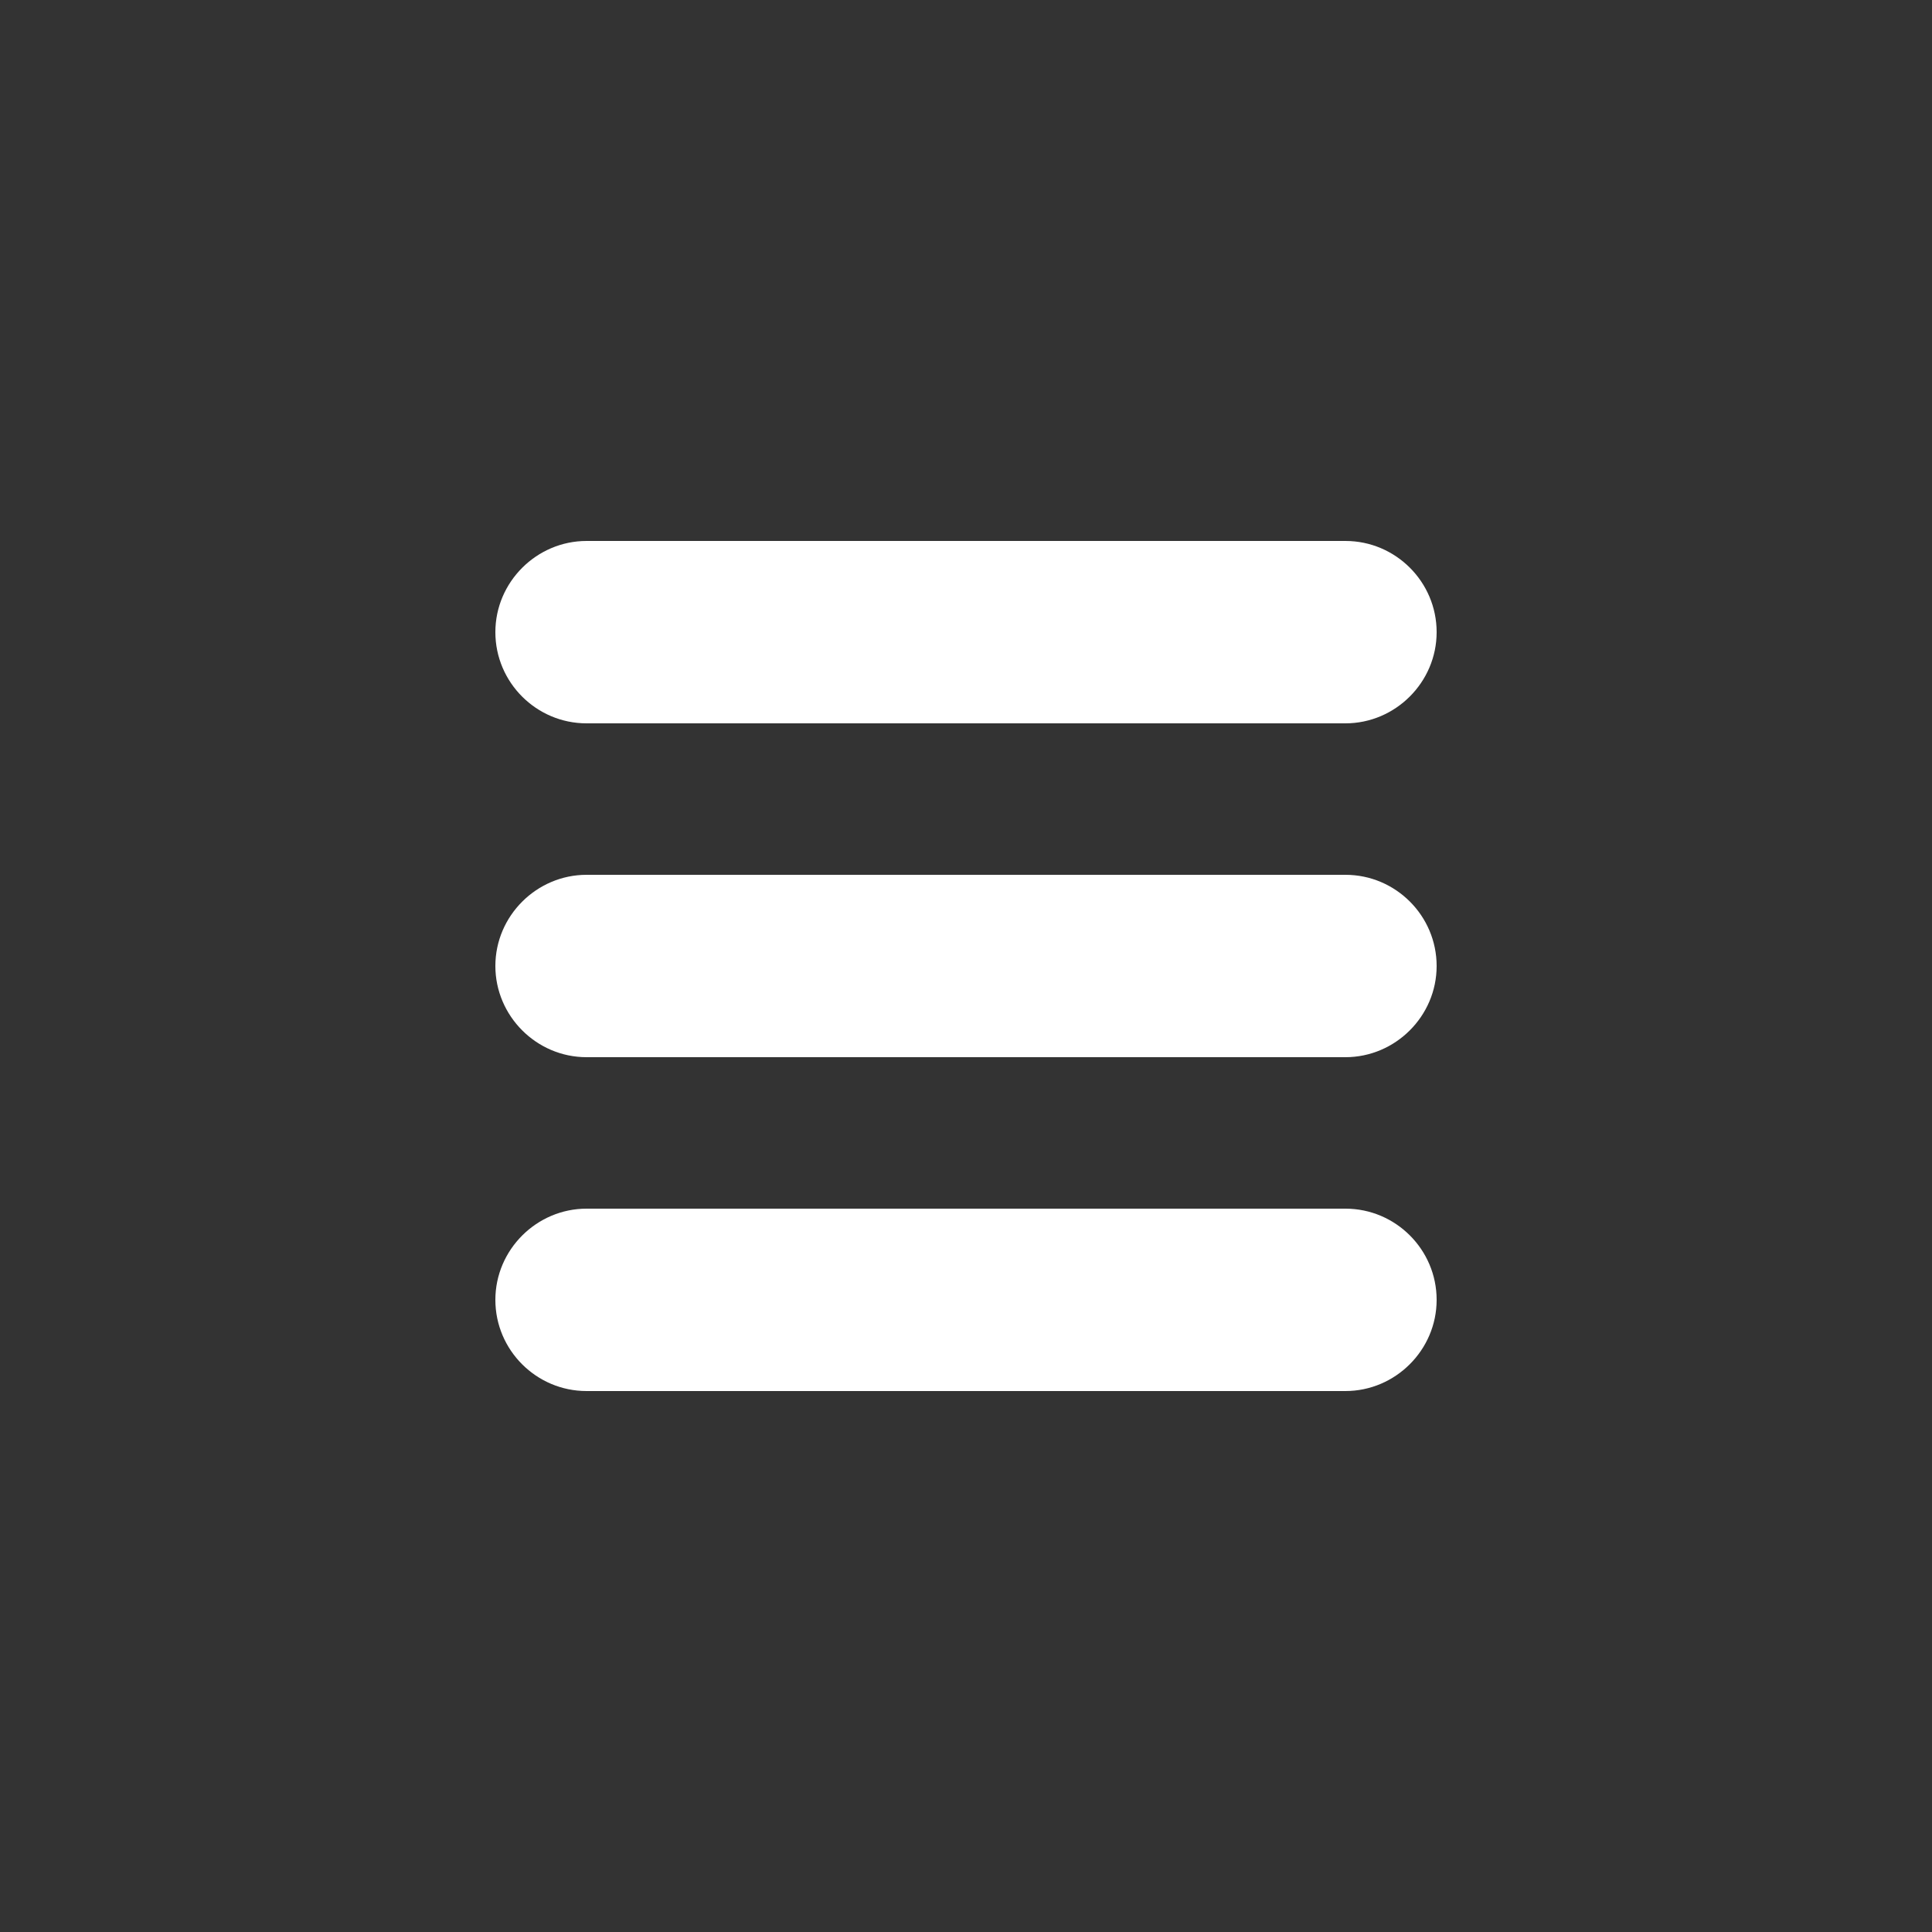
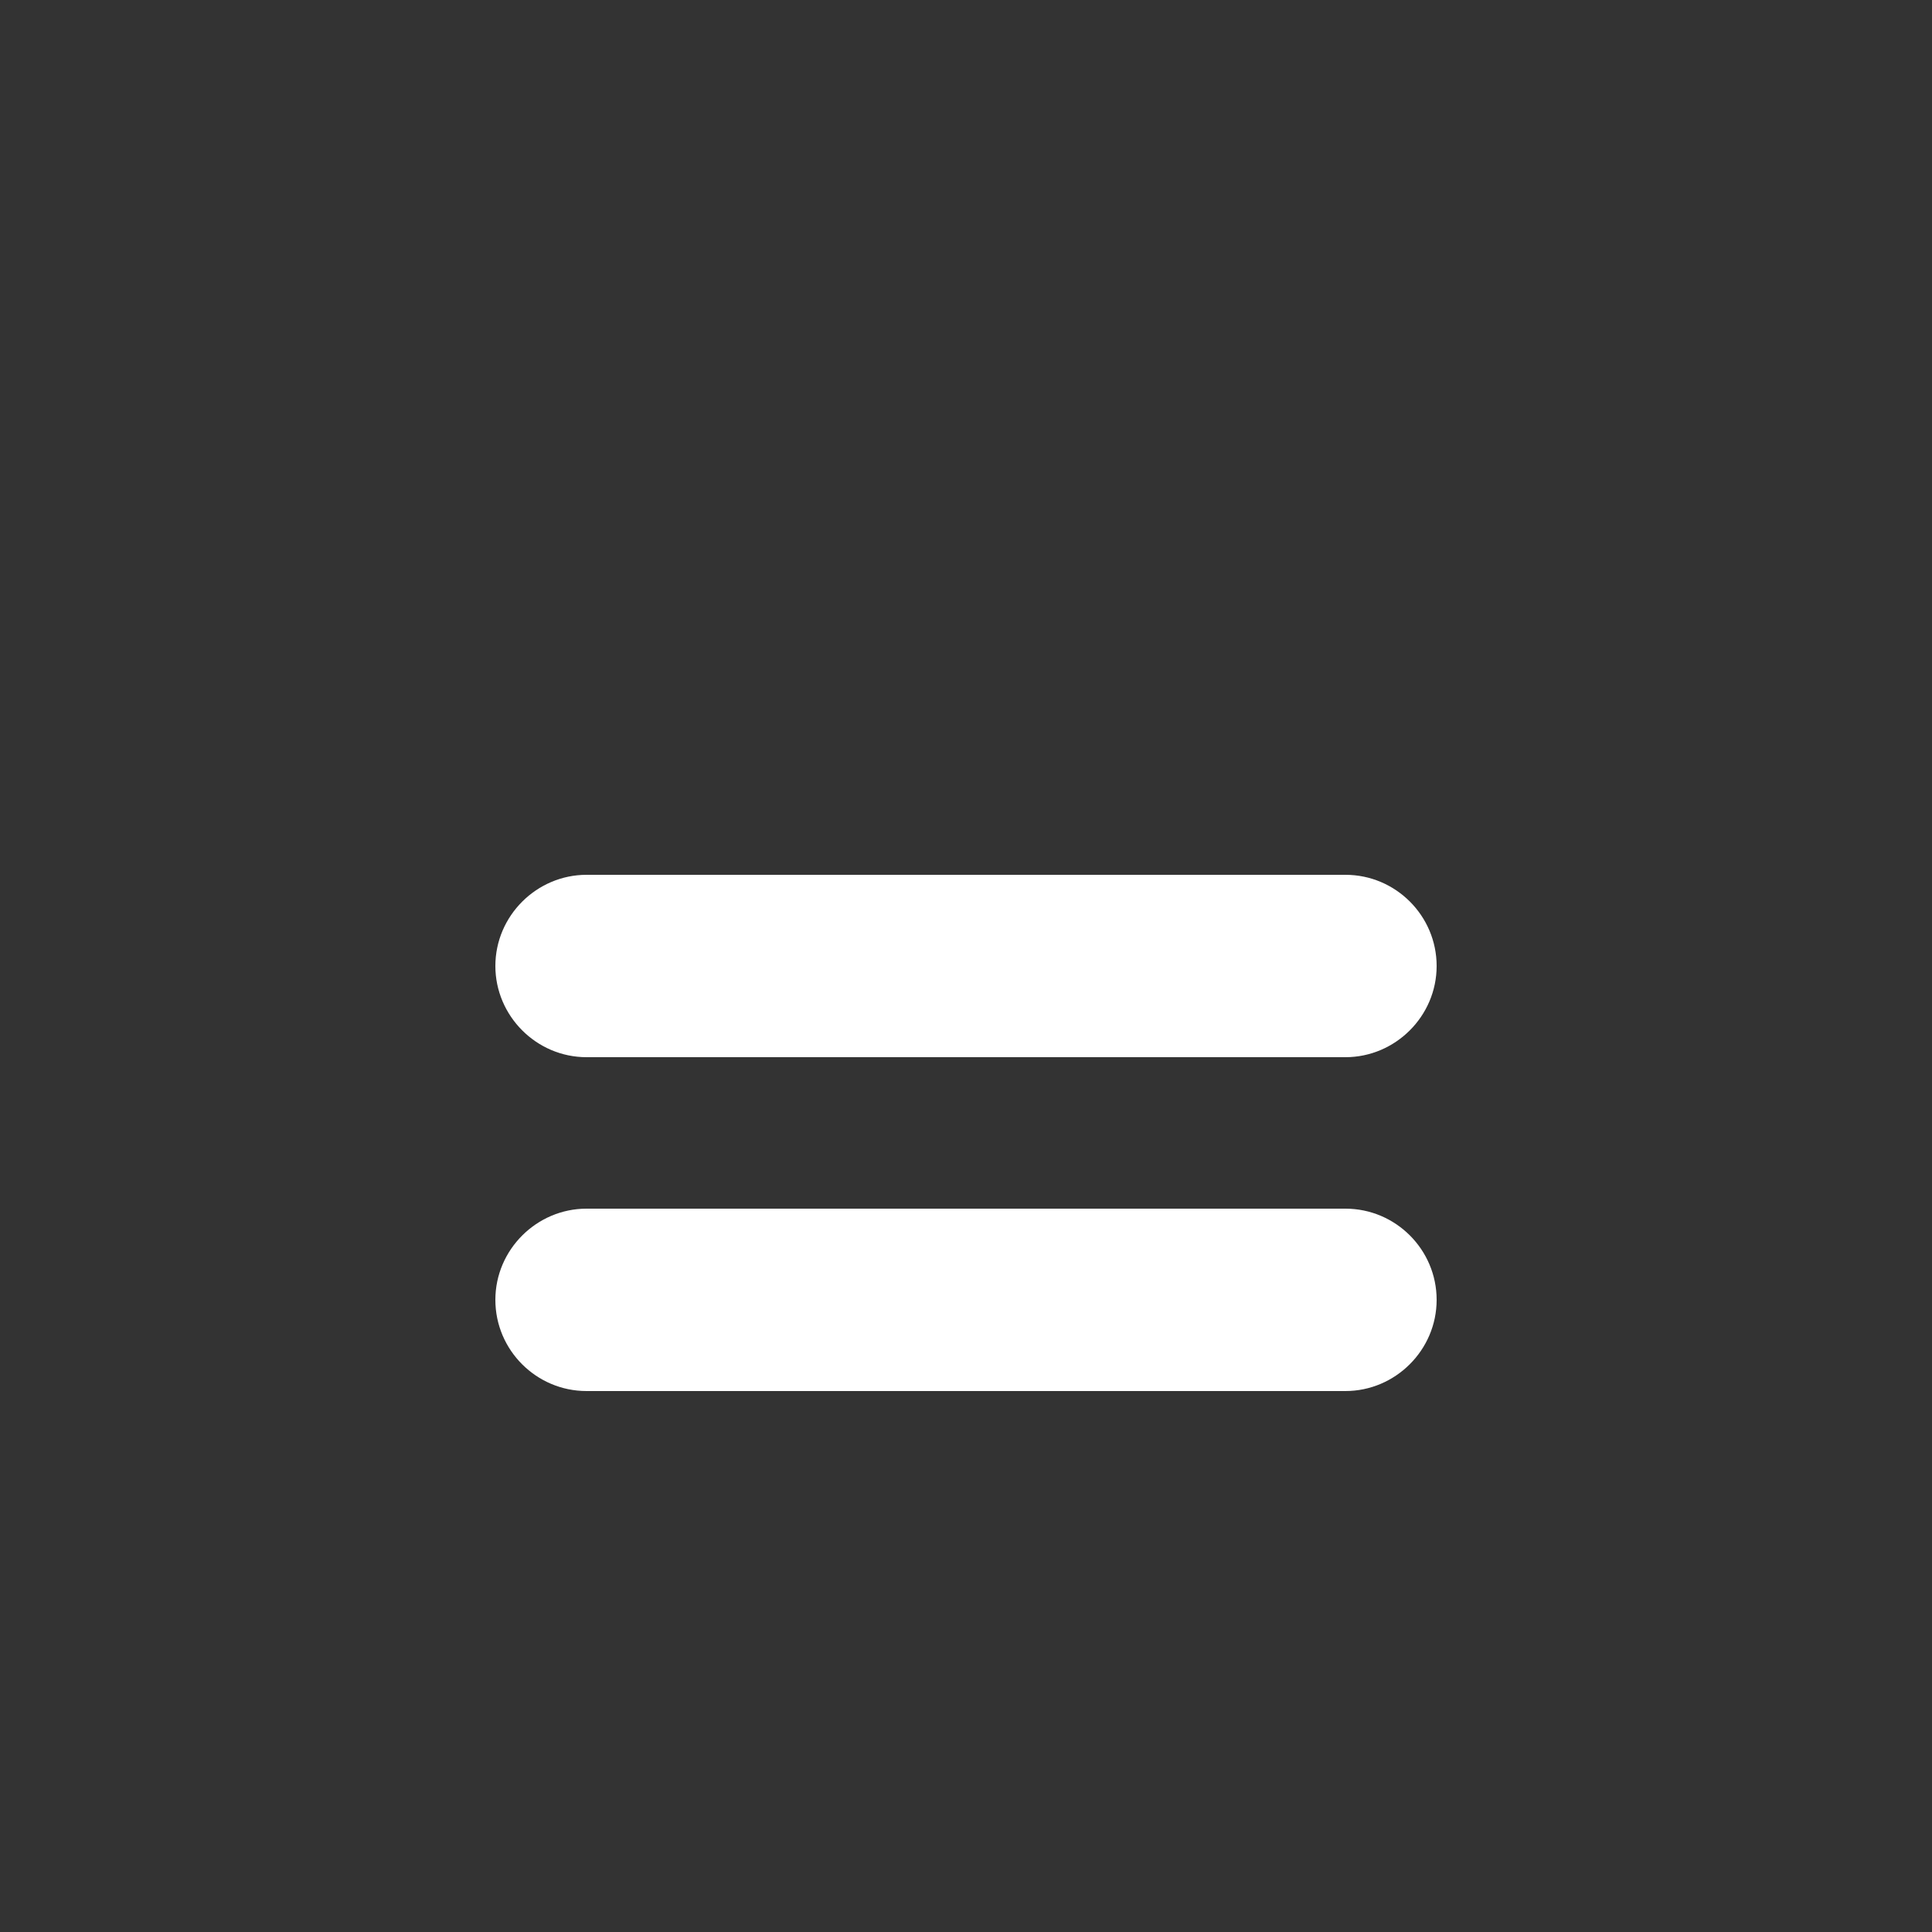
<svg xmlns="http://www.w3.org/2000/svg" version="1.1" id="Capa_1" x="0px" y="0px" viewBox="0 0 500 500" style="enable-background:new 0 0 500 500;" xml:space="preserve">
  <rect x="0" y="0" width="500" height="500" fill="#333333" stroke="none" />
  <style type="text/css">
	.st0{fill:#FFFFFF;}
</style>
  <g>
-     <path class="st0" d="M348.2,140H151.8c-12.9,0-23.6,10.6-23.6,23.6s10.6,23.6,23.6,23.6h196.4c12.9,0,23.6-10.6,23.6-23.6   S361.2,140,348.2,140z" />
    <path class="st0" d="M348.2,226.4H151.8c-12.9,0-23.6,10.6-23.6,23.6c0,12.9,10.6,23.6,23.6,23.6h196.4c12.9,0,23.6-10.6,23.6-23.6   S361.2,226.4,348.2,226.4z" />
    <path class="st0" d="M348.2,312.8H151.8c-12.9,0-23.6,10.6-23.6,23.6s10.6,23.6,23.6,23.6h196.4c12.9,0,23.6-10.6,23.6-23.6   S361.2,312.8,348.2,312.8z" />
  </g>
</svg>